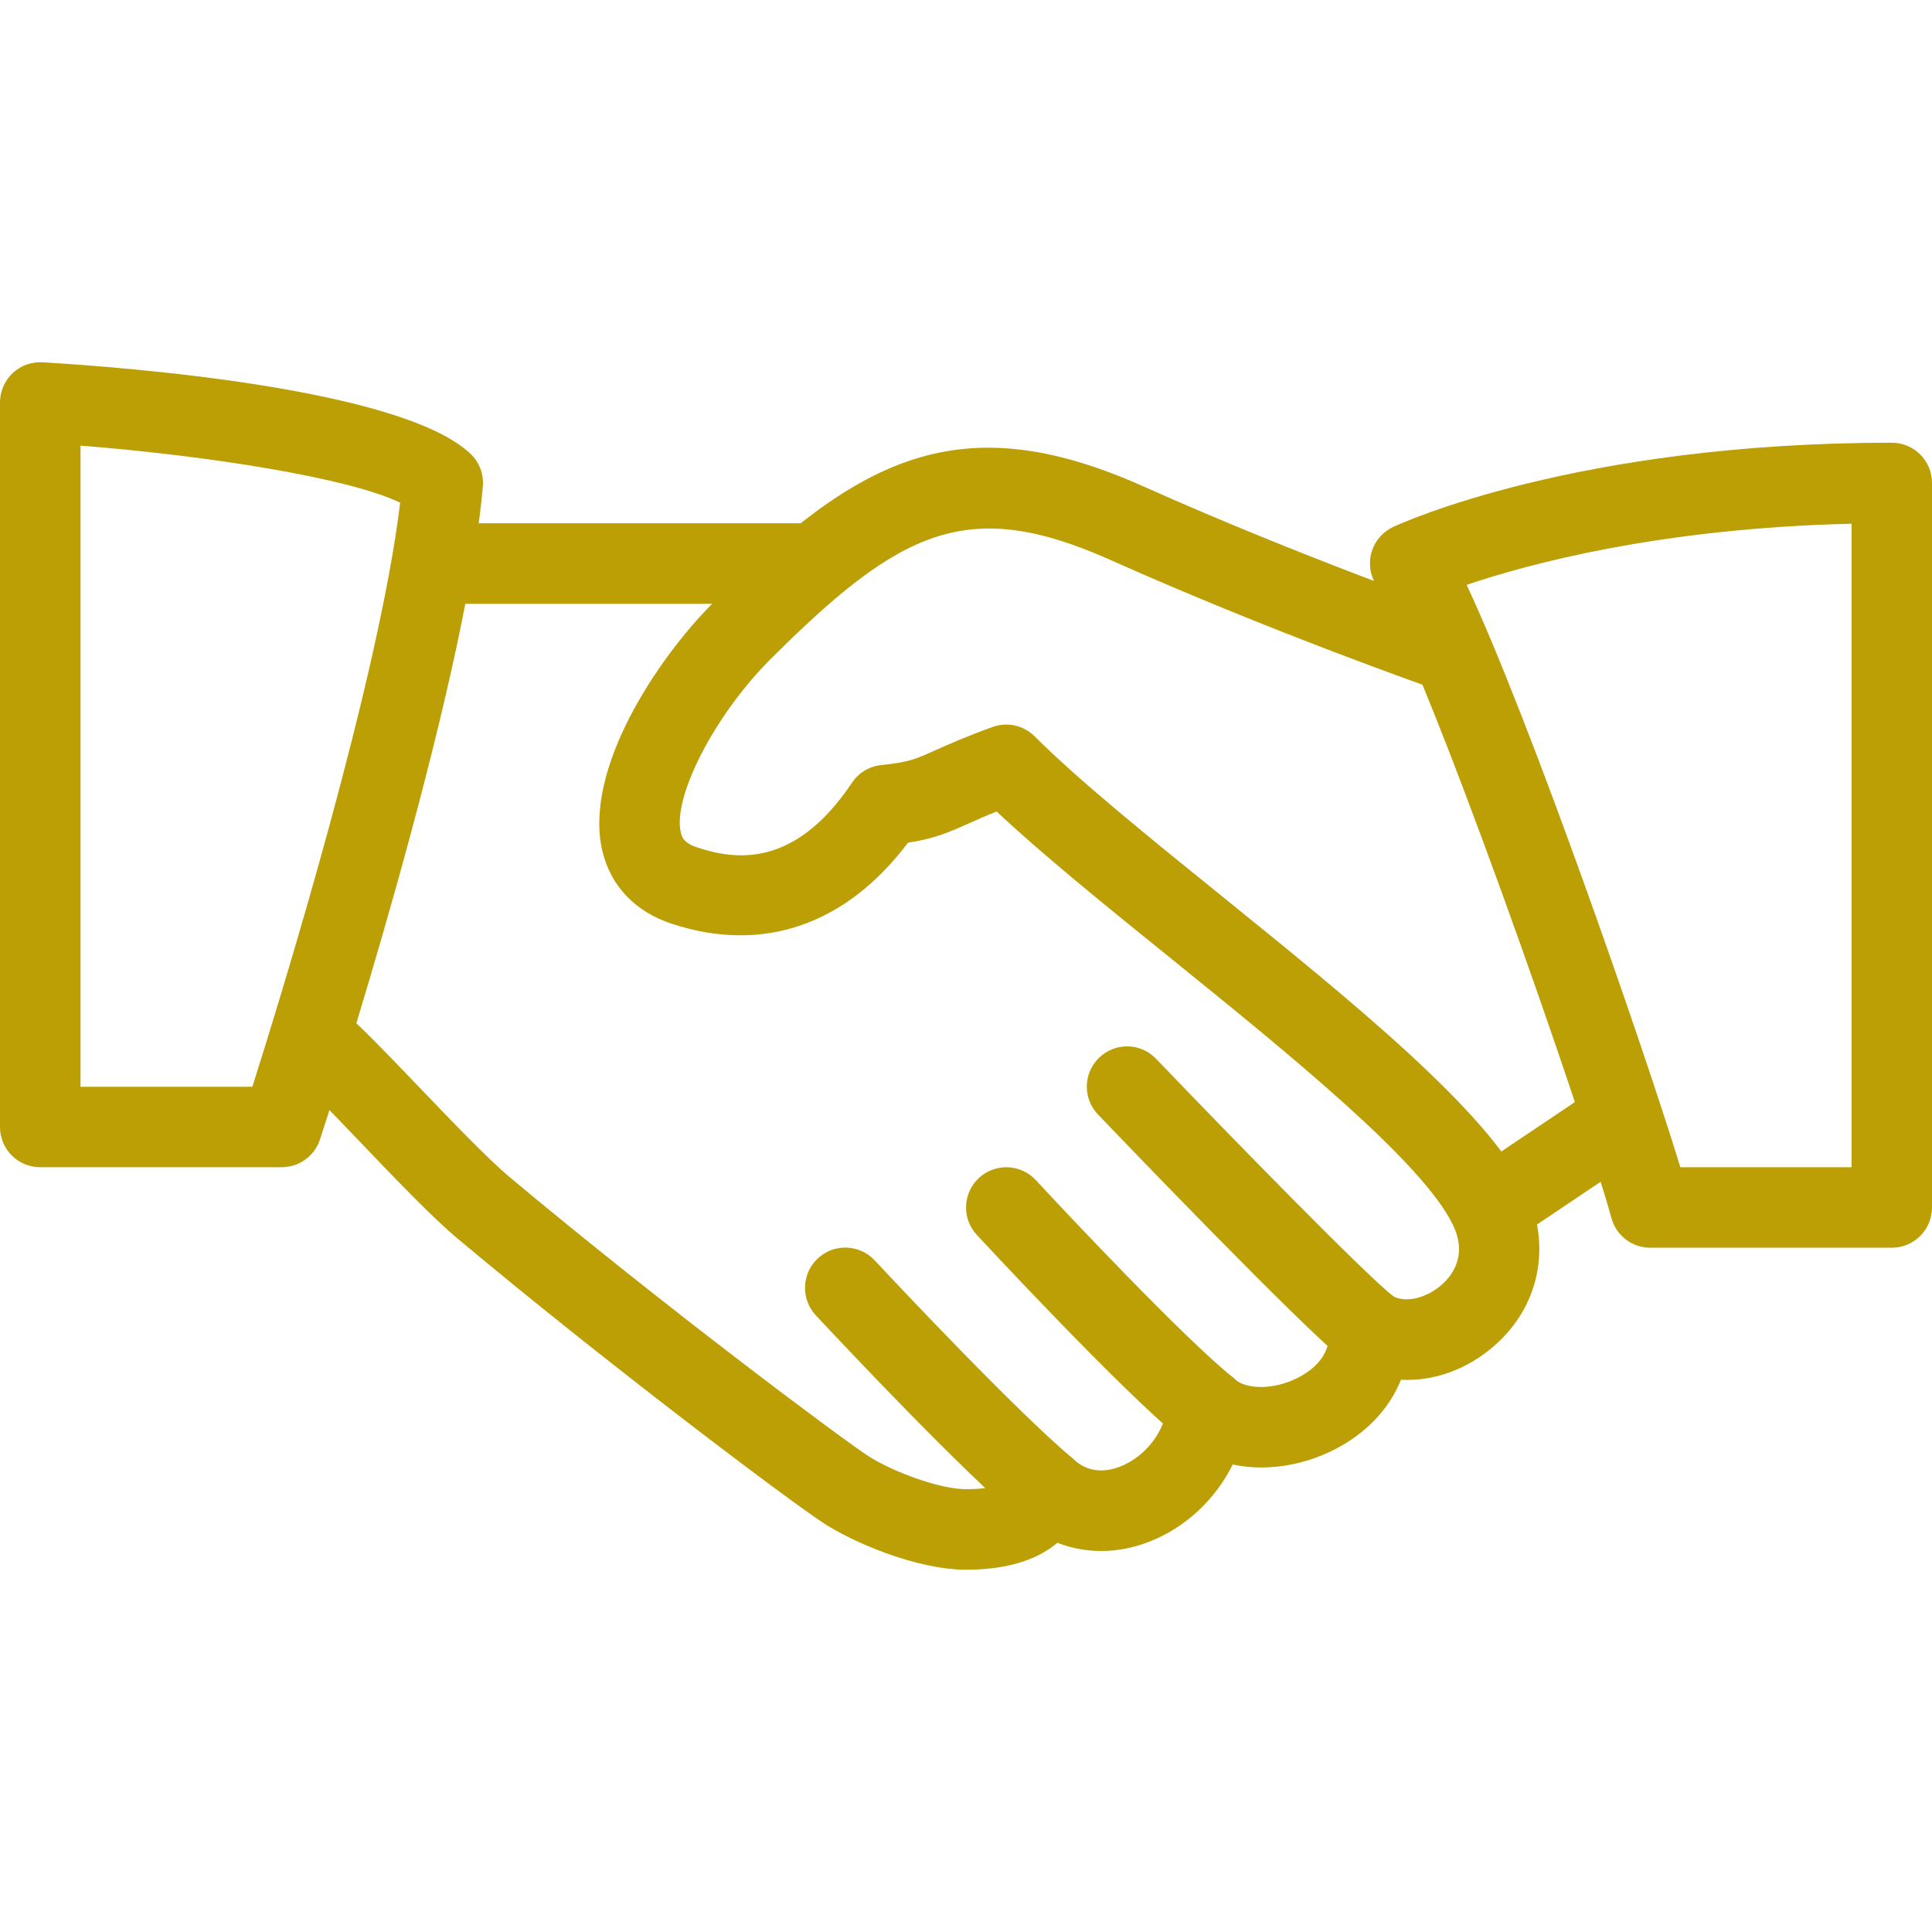
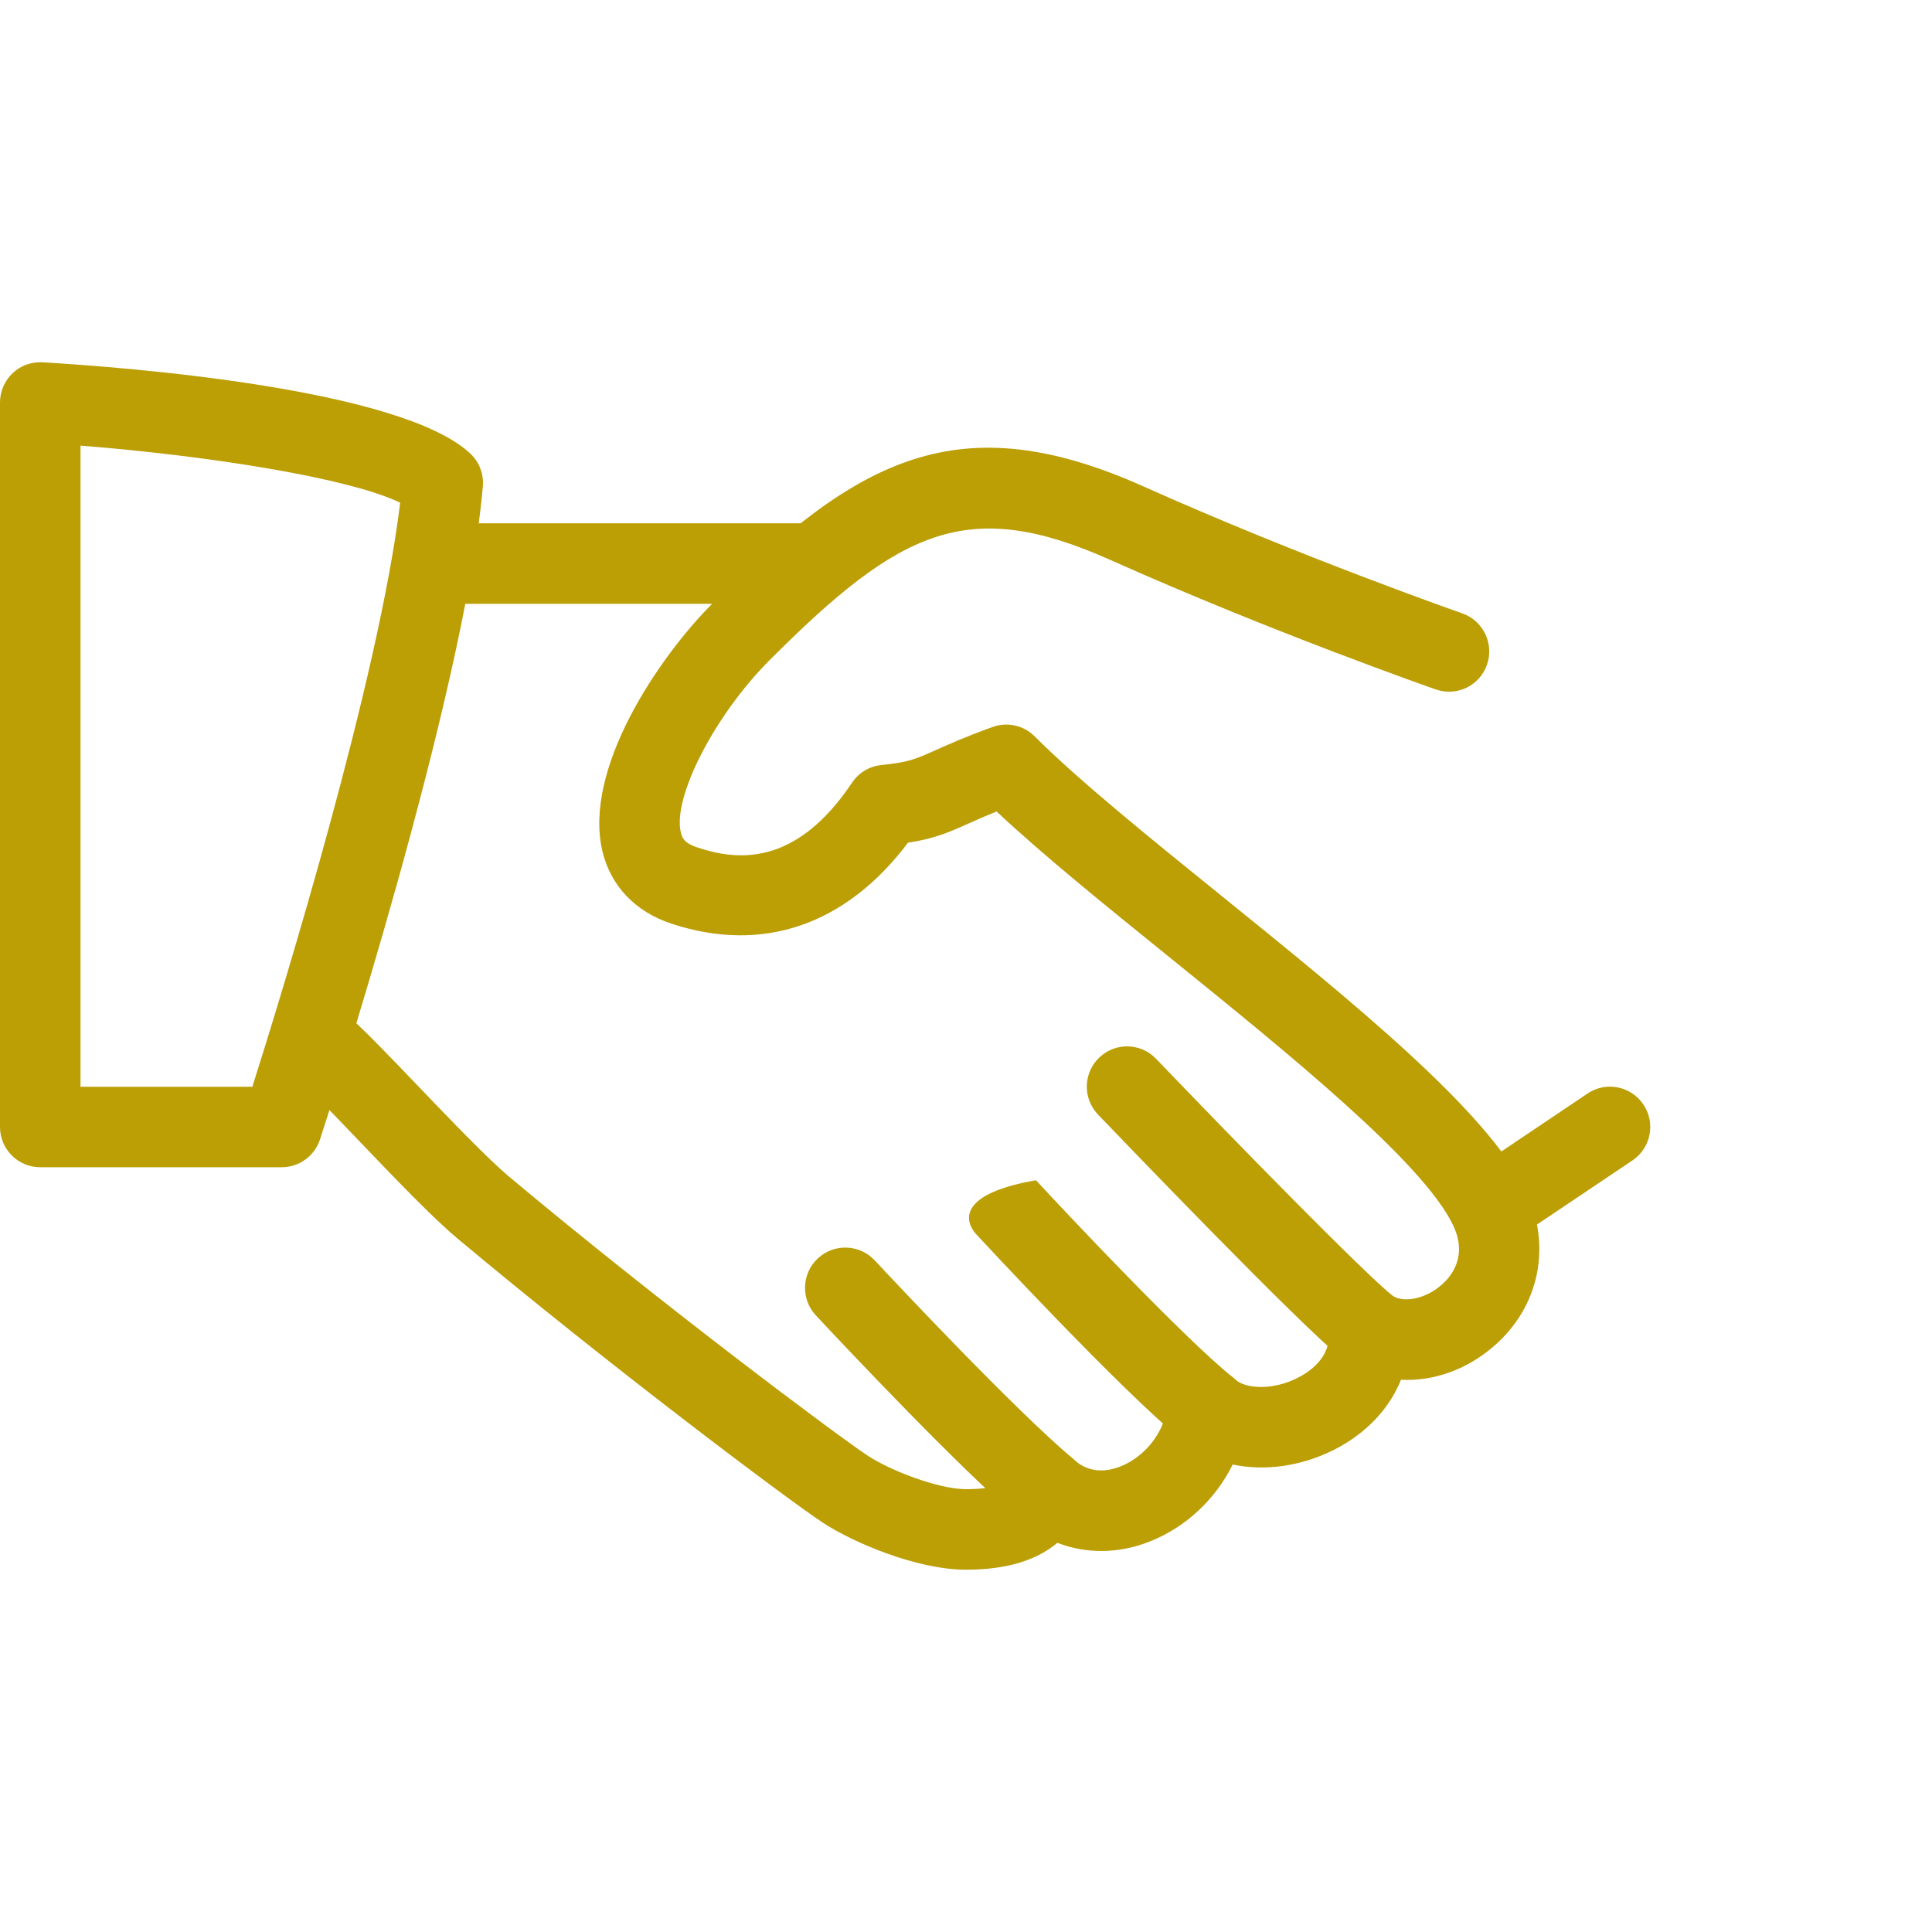
<svg xmlns="http://www.w3.org/2000/svg" width="40" height="40" viewBox="0 0 40 40" fill="none">
  <path d="M31.584 24.641C30.799 23.004 27.991 20.732 25.277 18.537C23.764 17.314 22.334 16.157 21.422 15.246C21.194 15.016 20.852 14.942 20.551 15.051C19.989 15.254 19.642 15.411 19.369 15.532C18.952 15.719 18.812 15.782 18.251 15.839C18.002 15.864 17.779 15.997 17.641 16.204C16.462 17.966 15.242 17.816 14.427 17.542C14.167 17.456 14.121 17.344 14.096 17.237C13.921 16.506 14.799 14.802 15.937 13.664C18.646 10.954 20.042 10.276 22.992 11.594C26.339 13.091 29.692 14.262 29.726 14.274C30.164 14.426 30.636 14.196 30.787 13.761C30.937 13.326 30.709 12.851 30.274 12.699C30.241 12.687 26.954 11.539 23.674 10.071C19.852 8.362 17.756 9.487 14.761 12.484C13.621 13.624 12.072 15.931 12.472 17.622C12.644 18.342 13.151 18.876 13.904 19.124C15.792 19.747 17.515 19.151 18.799 17.447C19.329 17.366 19.617 17.246 20.05 17.051C20.207 16.981 20.39 16.899 20.634 16.801C21.587 17.696 22.874 18.737 24.229 19.832C26.679 21.814 29.457 24.061 30.082 25.361C30.391 26.002 30.059 26.421 29.834 26.612C29.504 26.896 29.052 26.986 28.807 26.814C28.537 26.629 28.186 26.617 27.907 26.784C27.627 26.951 27.471 27.266 27.506 27.589C27.562 28.119 27.077 28.422 26.867 28.527C26.334 28.797 25.777 28.751 25.569 28.557C25.335 28.341 25 28.277 24.704 28.387C24.407 28.499 24.201 28.772 24.171 29.089C24.12 29.636 23.715 30.161 23.187 30.366C22.932 30.462 22.562 30.521 22.23 30.217C22.024 30.031 21.737 29.959 21.469 30.024C21.197 30.091 20.979 30.287 20.884 30.549C20.852 30.632 20.78 30.832 20 30.832C19.445 30.832 18.447 30.457 17.959 30.134C17.374 29.749 13.706 27.012 10.537 24.359C10.092 23.984 9.322 23.181 8.642 22.471C8.039 21.841 7.487 21.269 7.204 21.029C6.849 20.729 6.324 20.774 6.029 21.127C5.732 21.479 5.776 22.006 6.127 22.302C6.386 22.521 6.886 23.049 7.437 23.624C8.181 24.401 8.949 25.204 9.466 25.637C12.569 28.236 16.299 31.041 17.042 31.529C17.656 31.932 18.977 32.499 20.001 32.499C20.822 32.499 21.454 32.311 21.892 31.942C22.479 32.171 23.146 32.172 23.787 31.922C24.546 31.629 25.169 31.037 25.522 30.321C26.179 30.461 26.931 30.362 27.614 30.019C28.282 29.682 28.765 29.167 29.006 28.566C29.669 28.601 30.352 28.366 30.917 27.881C31.874 27.062 32.137 25.789 31.584 24.641Z" fill="#BC9E05" />
  <path d="M16.666 10.834H9.166C8.706 10.834 8.333 11.207 8.333 11.667C8.333 12.127 8.706 12.501 9.166 12.501H16.666C17.126 12.501 17.5 12.127 17.5 11.667C17.5 11.207 17.126 10.834 16.666 10.834Z" fill="#BC9E05" />
  <path d="M34.025 22.868C33.767 22.486 33.25 22.381 32.868 22.641L30.432 24.278C30.05 24.535 29.948 25.053 30.205 25.434C30.367 25.673 30.63 25.803 30.899 25.803C31.057 25.803 31.219 25.758 31.362 25.661L33.799 24.025C34.18 23.768 34.282 23.25 34.025 22.868Z" fill="#BC9E05" />
  <path d="M28.851 26.843C28.255 26.373 25.586 23.642 23.936 21.922C23.618 21.588 23.09 21.577 22.758 21.897C22.425 22.215 22.415 22.743 22.733 23.075C23.161 23.522 26.94 27.46 27.818 28.154C27.97 28.273 28.153 28.332 28.333 28.332C28.578 28.332 28.823 28.222 28.99 28.014C29.275 27.653 29.213 27.128 28.851 26.843Z" fill="#BC9E05" />
-   <path d="M25.522 28.515C24.524 27.717 22.016 25.052 21.449 24.436C21.136 24.096 20.61 24.076 20.27 24.386C19.932 24.697 19.909 25.226 20.221 25.564C20.25 25.596 23.244 28.827 24.48 29.817C24.634 29.939 24.819 29.999 25 29.999C25.244 29.999 25.487 29.89 25.652 29.687C25.939 29.327 25.881 28.802 25.522 28.515Z" fill="#BC9E05" />
+   <path d="M25.522 28.515C24.524 27.717 22.016 25.052 21.449 24.436C19.932 24.697 19.909 25.226 20.221 25.564C20.25 25.596 23.244 28.827 24.48 29.817C24.634 29.939 24.819 29.999 25 29.999C25.244 29.999 25.487 29.89 25.652 29.687C25.939 29.327 25.881 28.802 25.522 28.515Z" fill="#BC9E05" />
  <path d="M22.205 30.193C21.016 29.192 18.585 26.603 18.11 26.095C17.795 25.758 17.266 25.74 16.931 26.055C16.595 26.37 16.578 26.897 16.891 27.233C17.575 27.965 19.901 30.432 21.13 31.468C21.286 31.6 21.476 31.665 21.666 31.665C21.903 31.665 22.14 31.563 22.305 31.368C22.601 31.015 22.556 30.49 22.205 30.193Z" fill="#BC9E05" />
  <path d="M9.74 9.394C8.312 8.041 2.6 7.603 0.883 7.501C0.647 7.489 0.428 7.568 0.262 7.726C0.095 7.883 0 8.103 0 8.333V23.333C0 23.793 0.373 24.166 0.833 24.166H5.833C6.193 24.166 6.513 23.934 6.625 23.591C6.747 23.218 9.618 14.405 9.997 10.071C10.018 9.818 9.925 9.568 9.74 9.394ZM5.225 22.5H1.667V9.226C4.345 9.438 7.235 9.898 8.285 10.408C7.843 14.058 5.845 20.543 5.225 22.5Z" fill="#BC9E05" />
-   <path d="M39.167 9.166C32.624 9.166 28.994 10.841 28.842 10.911C28.625 11.013 28.464 11.201 28.397 11.429C28.33 11.658 28.364 11.903 28.489 12.106C29.519 13.764 32.744 22.974 33.364 25.221C33.464 25.583 33.792 25.833 34.167 25.833H39.167C39.627 25.833 40 25.459 40 24.999V9.999C40 9.538 39.627 9.166 39.167 9.166ZM38.334 24.166H34.79C34 21.593 31.667 14.883 30.365 12.109C31.637 11.678 34.369 10.936 38.334 10.843V24.166Z" fill="#BC9E05" />
</svg>